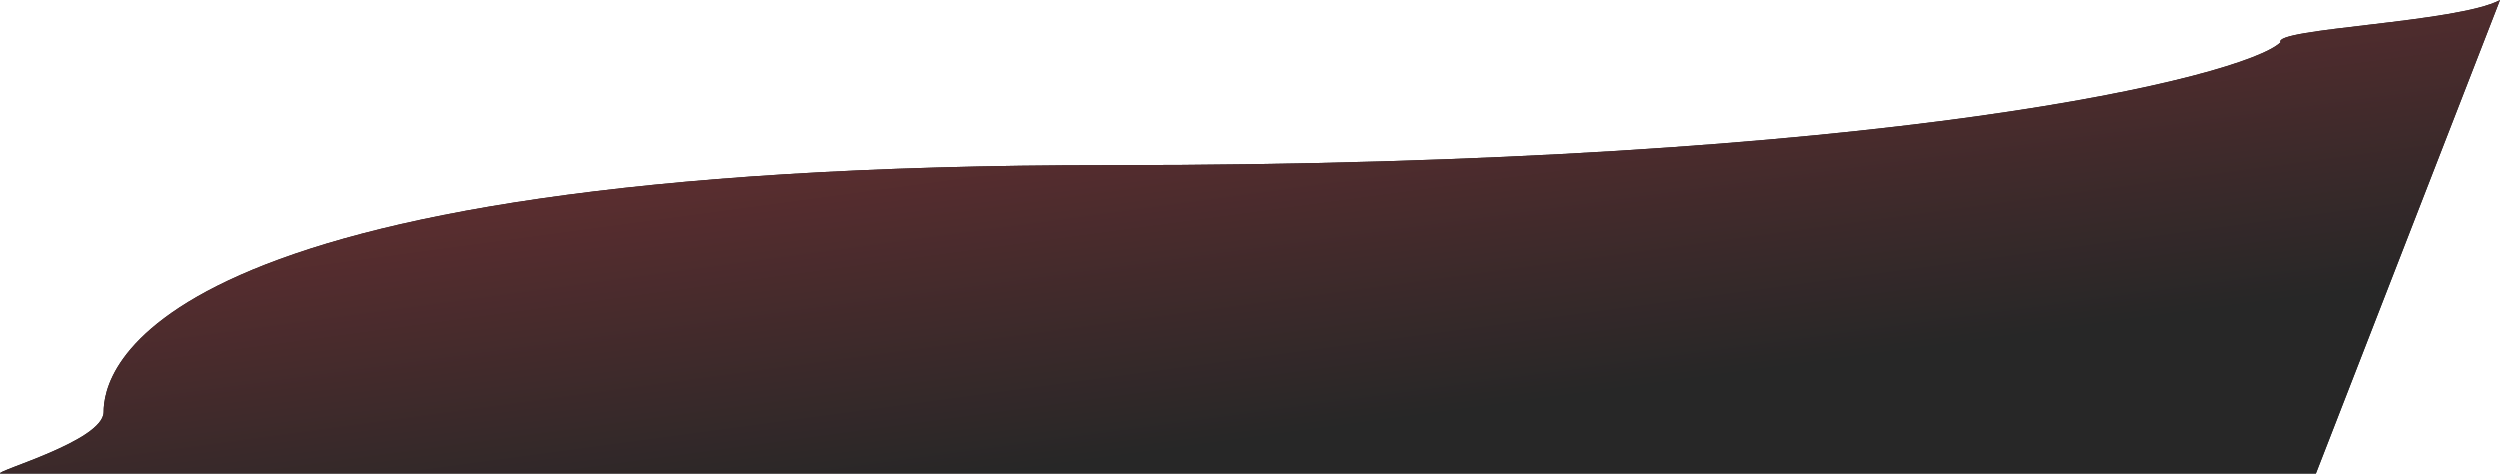
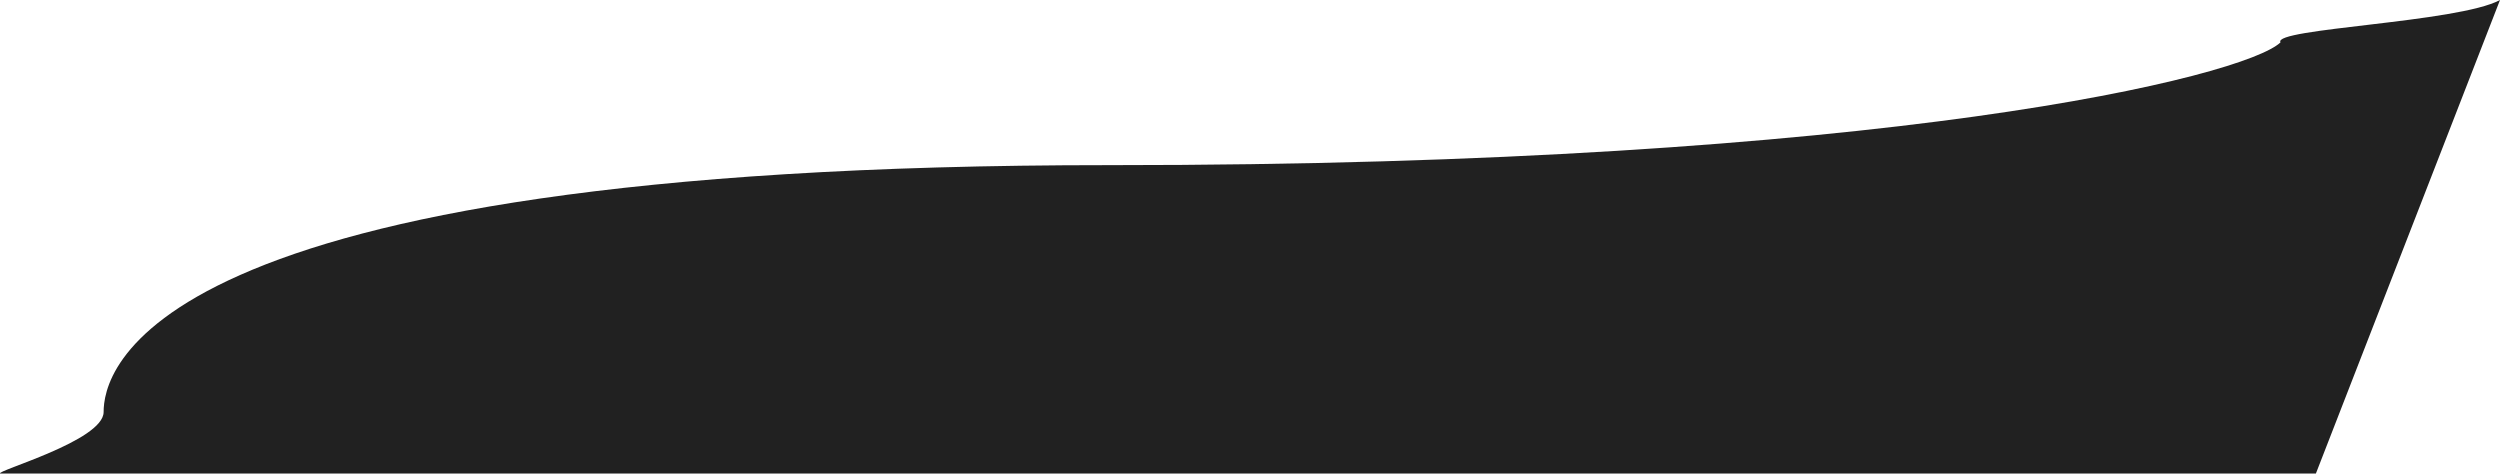
<svg xmlns="http://www.w3.org/2000/svg" width="681" height="129" viewBox="0 0 681 129" fill="none">
  <path d="M302.233 44.985C515.113 45.058 611.572 20.736 621.208 11.544C618.836 7.733 669.635 6.169 681 0L630.844 129H0.06C-1.505 128.328 28.226 120.076 28.226 112.234C28.226 102.43 36.133 44.893 302.233 44.985Z" fill="#212121" />
-   <path d="M302.233 44.985C515.113 45.058 611.572 20.736 621.208 11.544C618.836 7.733 669.635 6.169 681 0L630.844 129H0.06C-1.505 128.328 28.226 120.076 28.226 112.234C28.226 102.43 36.133 44.893 302.233 44.985Z" fill="url(#paint0_linear_154_7040)" />
  <defs>
    <linearGradient id="paint0_linear_154_7040" x1="273.471" y1="129" x2="224.111" y2="-236.801" gradientUnits="userSpaceOnUse">
      <stop stop-color="#272727" />
      <stop offset="1" stop-color="#F64048" />
    </linearGradient>
  </defs>
</svg>